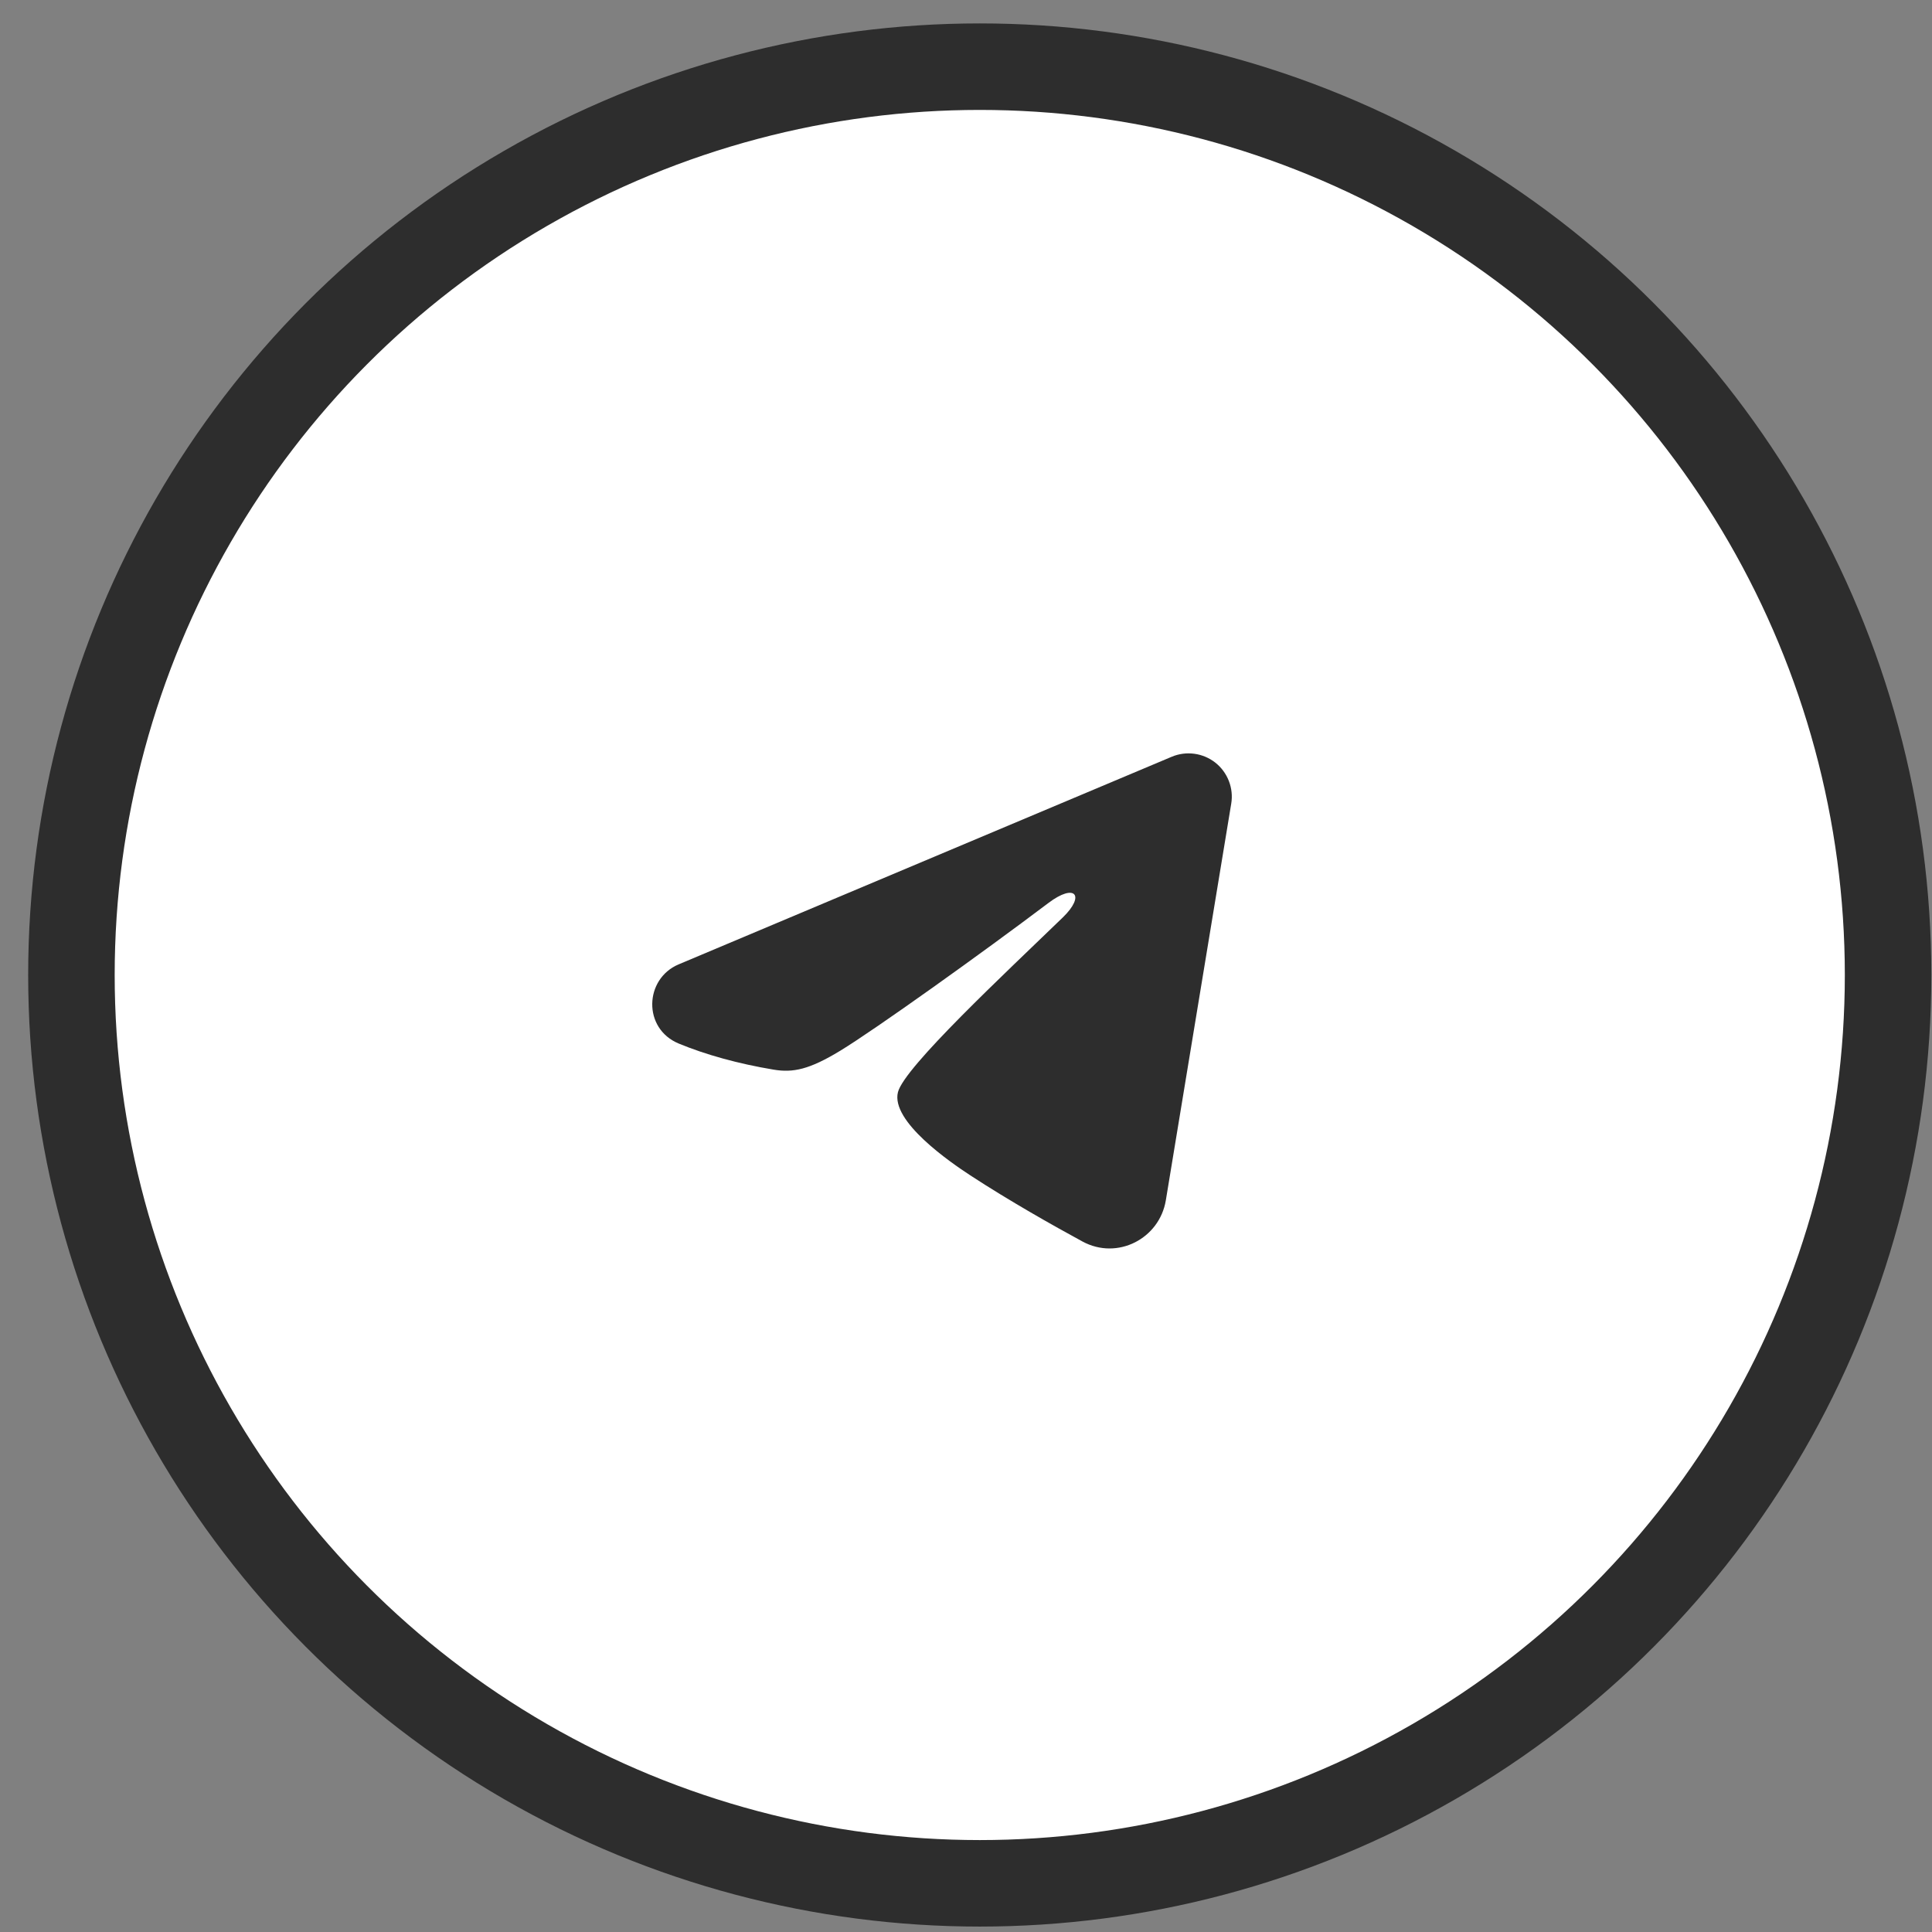
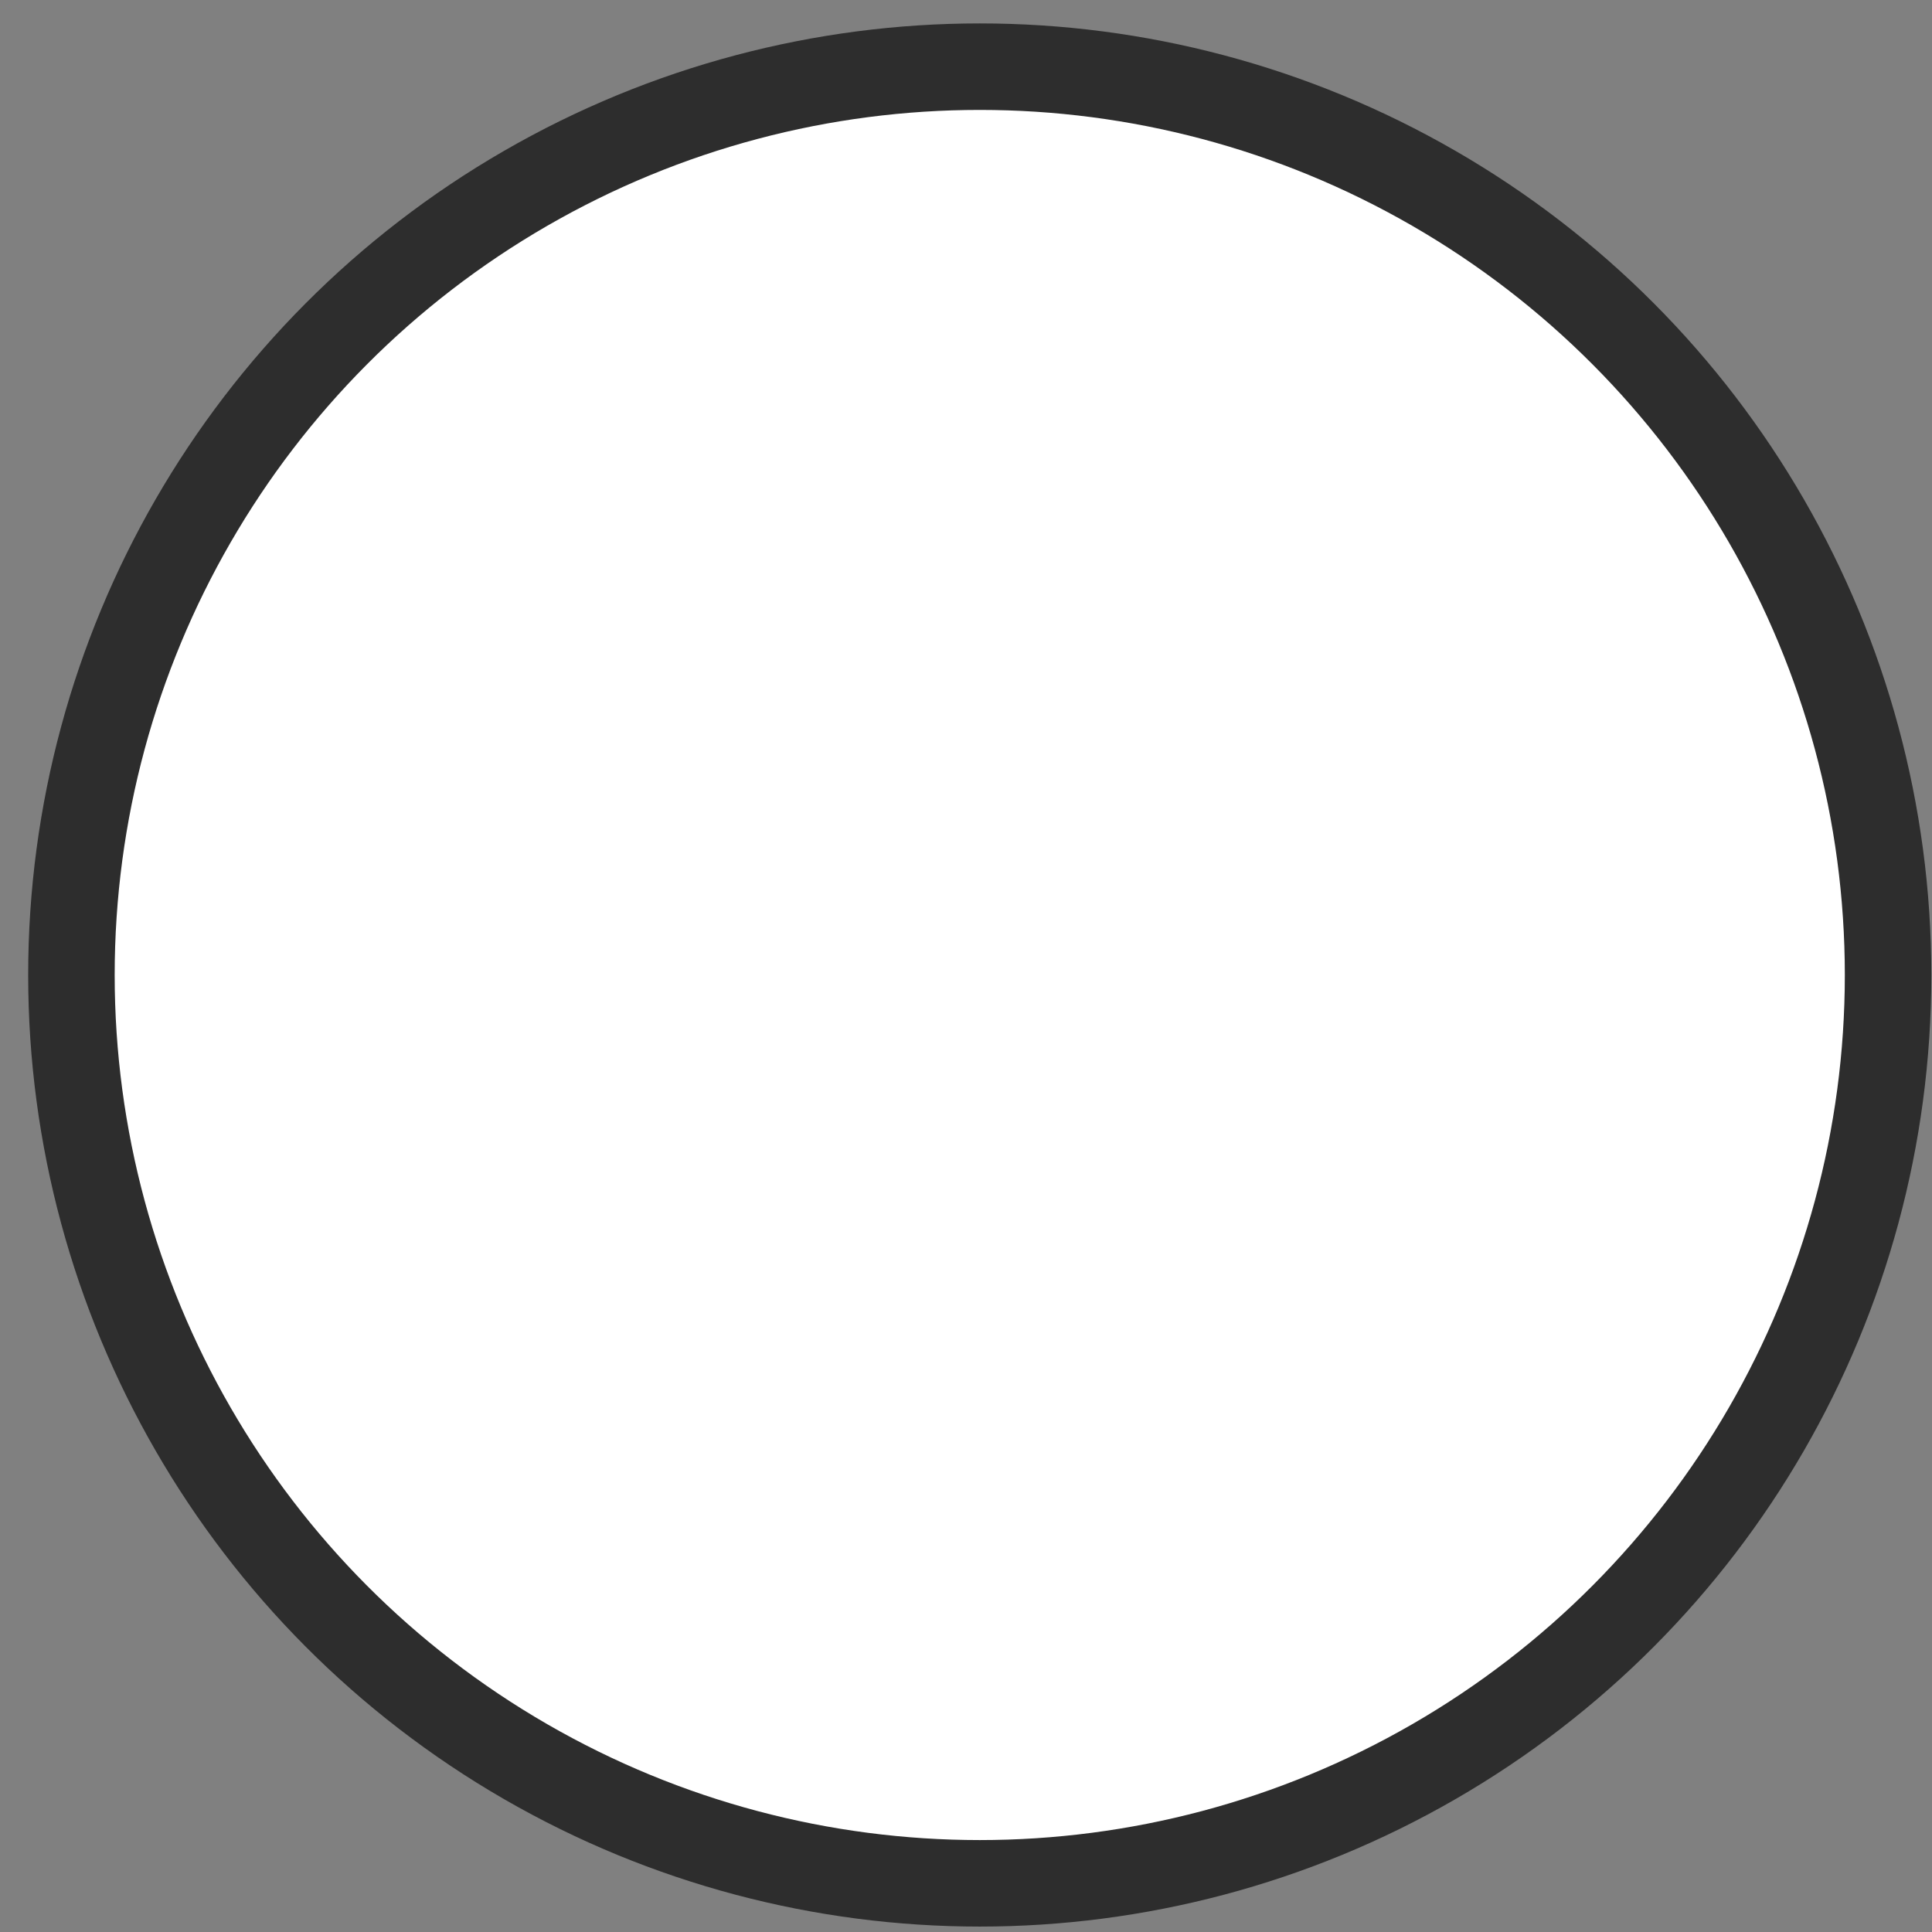
<svg xmlns="http://www.w3.org/2000/svg" width="67" height="67" viewBox="0 0 67 67" fill="none">
  <rect x="0" y="0" width="67" height="67" fill="#808080" stroke="none" />
  <circle cx="33.977" cy="33.812" r="31.5" fill="white" stroke="#2D2D2D" stroke-width="3" />
  <g clip-path="url(#clip0_920_6291)">
    <path fill-rule="evenodd" clip-rule="evenodd" d="M40.636 26.243C40.883 26.139 41.154 26.104 41.419 26.14C41.685 26.176 41.936 26.282 42.147 26.448C42.357 26.614 42.519 26.834 42.616 27.084C42.713 27.334 42.742 27.605 42.698 27.869L40.43 41.626C40.21 42.953 38.754 43.714 37.537 43.053C36.519 42.5 35.007 41.648 33.647 40.759C32.967 40.314 30.884 38.889 31.14 37.875C31.36 37.008 34.86 33.75 36.86 31.813C37.645 31.052 37.287 30.613 36.36 31.313C34.057 33.051 30.362 35.694 29.14 36.438C28.062 37.094 27.5 37.206 26.828 37.094C25.602 36.89 24.465 36.574 23.537 36.189C22.283 35.669 22.344 33.945 23.536 33.443L40.636 26.243Z" fill="#2D2D2D" />
  </g>
  <defs>
    <clipPath id="clip0_920_6291">
-       <rect width="24" height="24" fill="white" transform="translate(20.859 21.812)" />
-     </clipPath>
+       </clipPath>
  </defs>
</svg>